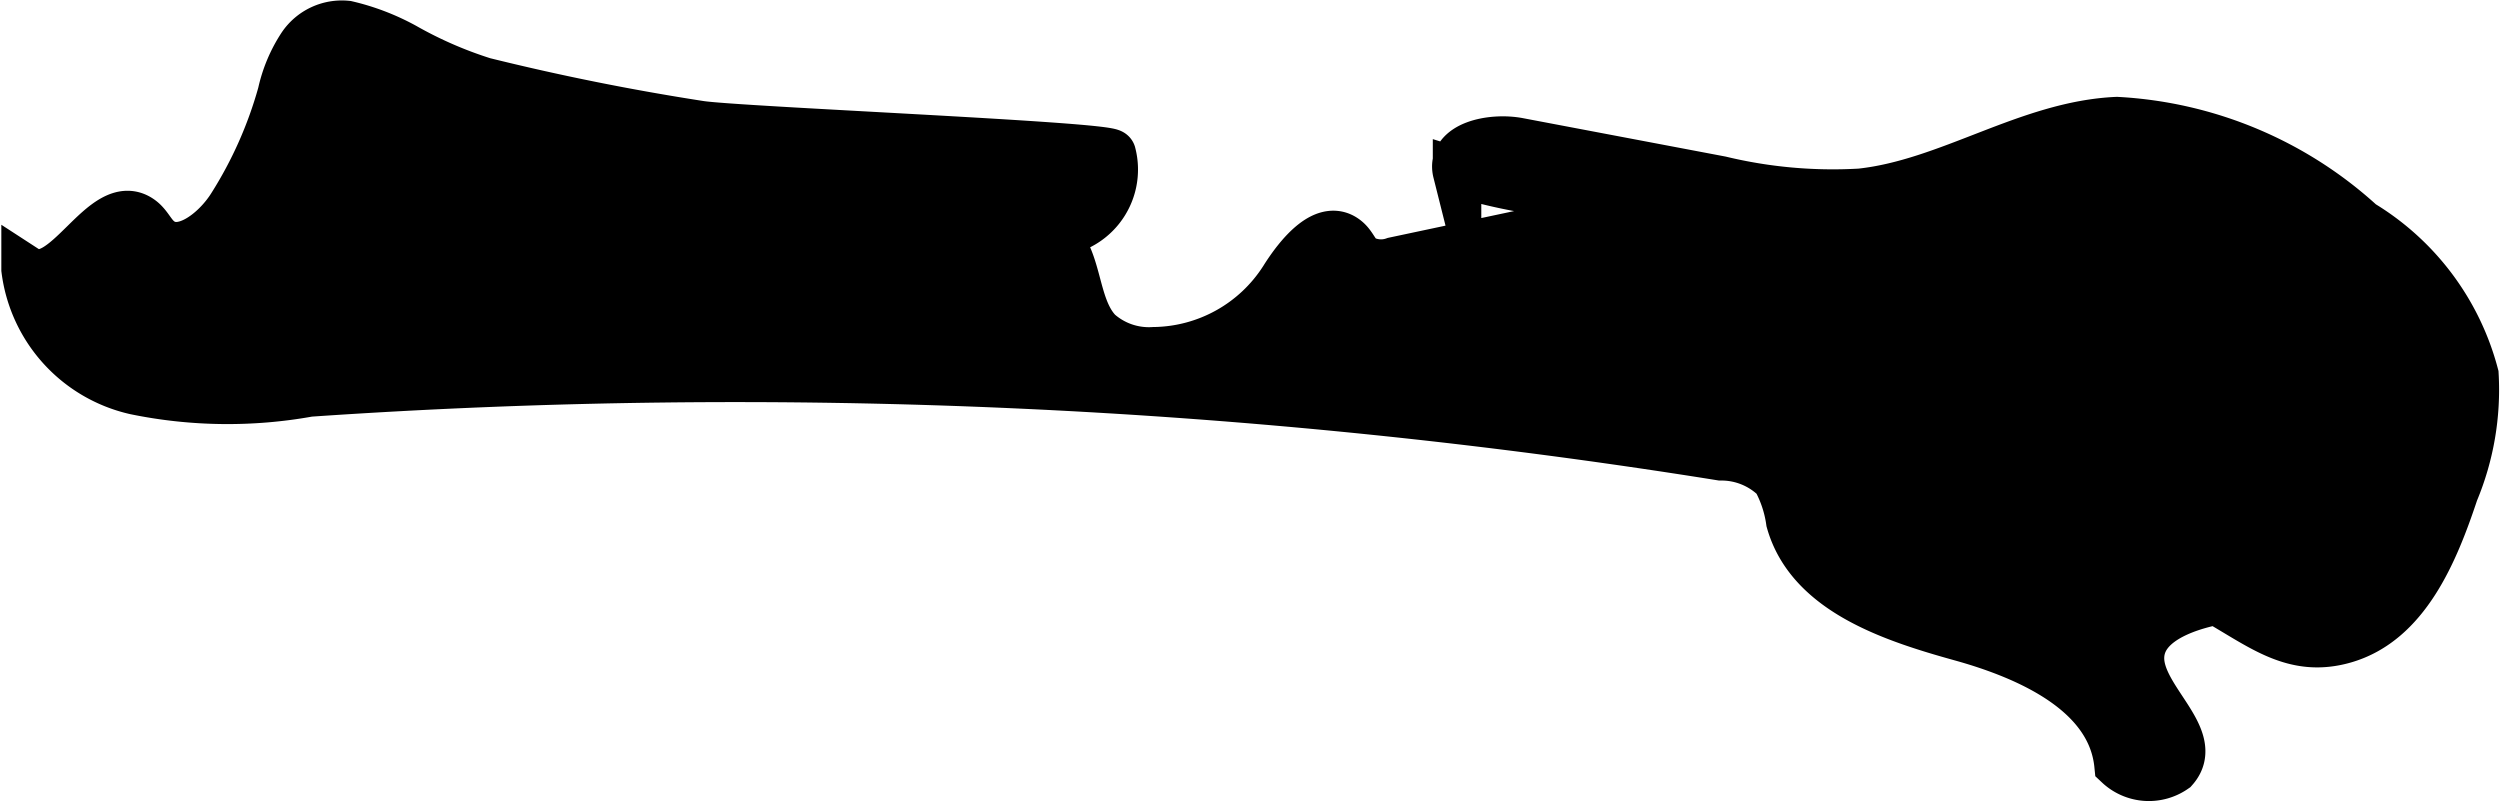
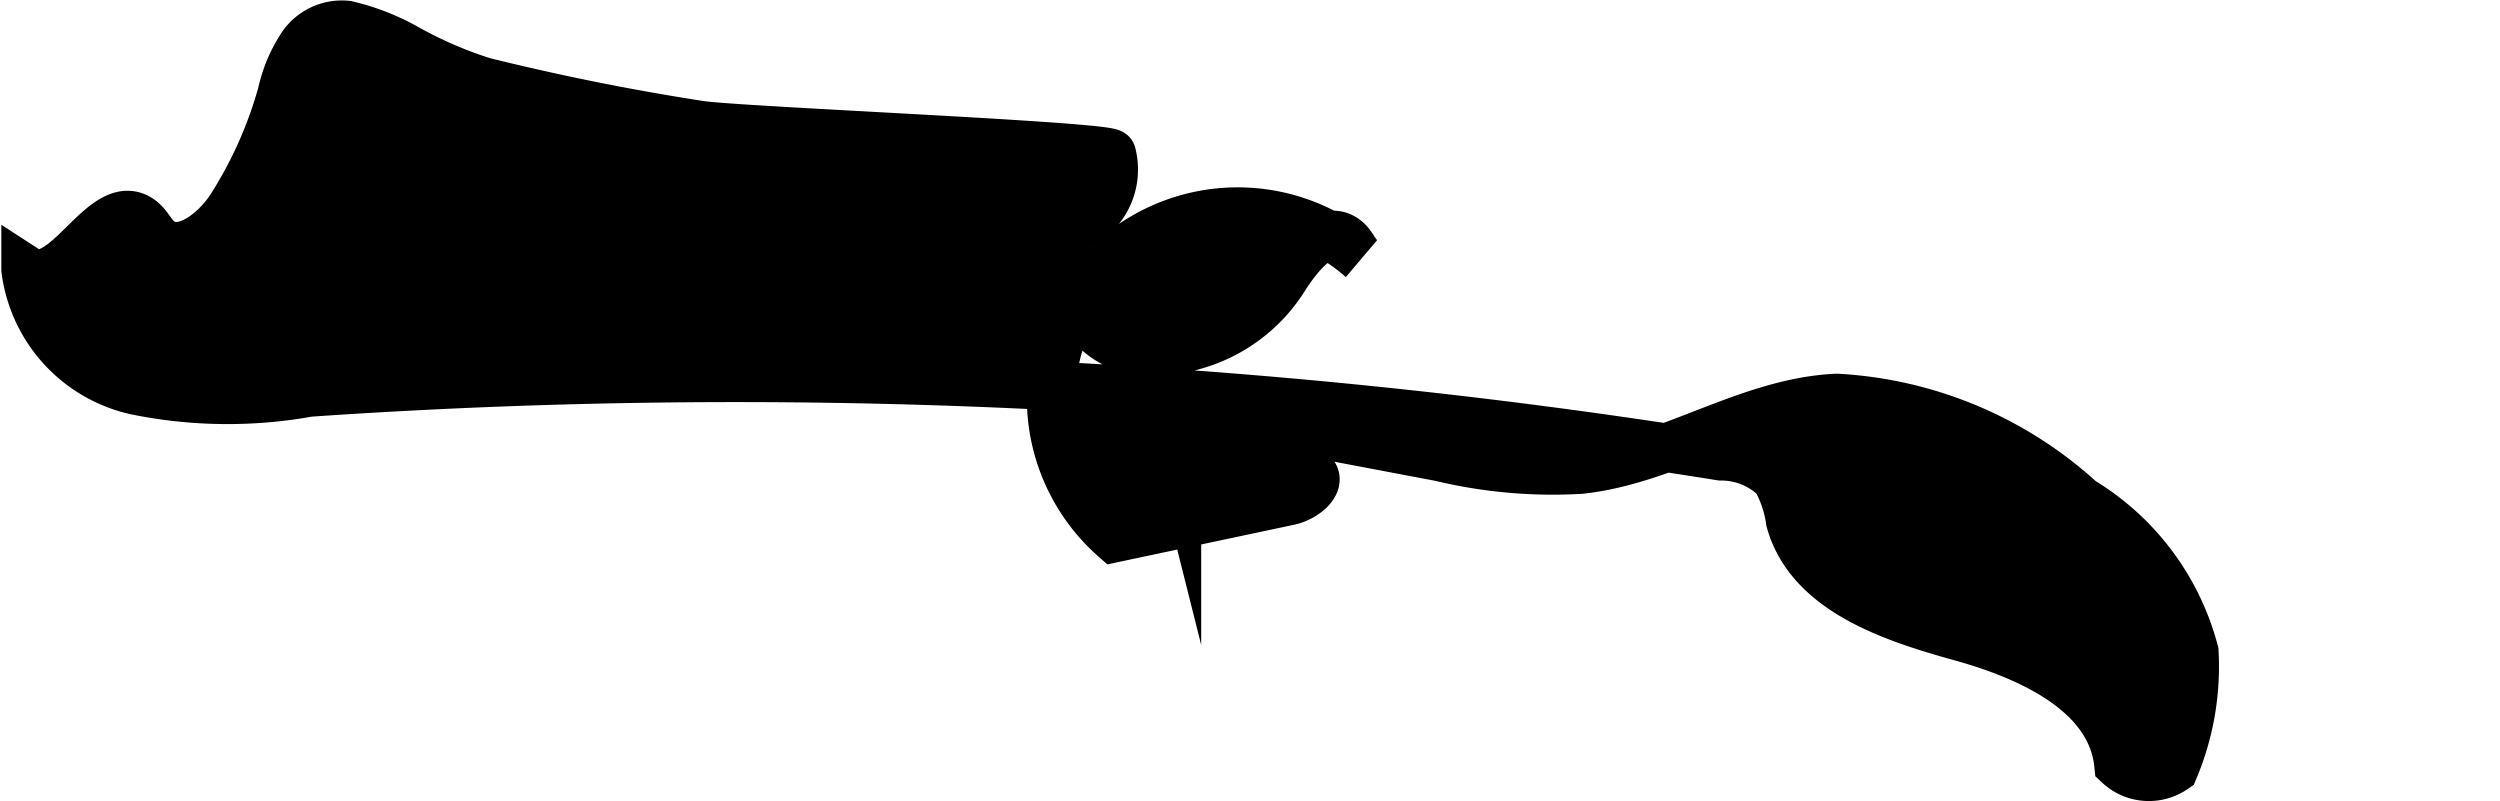
<svg xmlns="http://www.w3.org/2000/svg" version="1.1" width="7.273mm" height="2.331mm" viewBox="0 0 20.617 6.606">
  <defs>
    <style type="text/css">
      .a {
        stroke: #000;
        stroke-miterlimit: 10;
        stroke-width: 0.4px;
      }
    </style>
  </defs>
-   <path class="a" d="M3.335.387A1.871,1.871,0,0,0,2.86.205a.398.398,0,0,0-.37.172,1.172,1.172,0,0,0-.166.394,3.481,3.481,0,0,1-.413.929c-.137.218-.427.442-.615.267-.05-.046-.078-.113-.132-.154-.305-.232-.631.617-.953.408a1.174,1.174,0,0,0,.905.998,3.773,3.773,0,0,0,1.433.017,51.33,51.33,0,0,1,11.643.526.639.639,0,0,1,.455.186,1.015,1.015,0,0,1,.117.35c.161.572.835.795,1.408.954s1.24.462,1.299,1.054A.366.366,0,0,0,17.93,6.34c.226-.256-.287-.577-.282-.918.005-.286.352-.416.632-.471.374.213.64.438,1.053.319.506-.146.741-.714.907-1.213a2.184,2.184,0,0,0,.166-.967,2.069,2.069,0,0,0-.933-1.245,3.245,3.245,0,0,0-2.016-.847c-.733.033-1.383.512-2.113.591a3.957,3.957,0,0,1-1.155-.103l-1.667-.316c-.222-.042-.561.029-.506.248a4.432,4.432,0,0,0,1.116.195c.088.086-.066.208-.187.234l-1.446.307A.327.327,0,0,1,11.225,2.129c-.048-.039-.069-.103-.115-.145-.175-.159-.399.117-.524.317a1.289,1.289,0,0,1-1.07.595.629.629,0,0,1-.459-.157c-.218-.225-.148-.652-.409-.824a.518.518,0,0,0,.52-.649c-.022-.063-3.081-.187-3.397-.236q-.898-.139-1.782-.358A3.375,3.375,0,0,1,3.335.387Z" />
+   <path class="a" d="M3.335.387A1.871,1.871,0,0,0,2.86.205a.398.398,0,0,0-.37.172,1.172,1.172,0,0,0-.166.394,3.481,3.481,0,0,1-.413.929c-.137.218-.427.442-.615.267-.05-.046-.078-.113-.132-.154-.305-.232-.631.617-.953.408a1.174,1.174,0,0,0,.905.998,3.773,3.773,0,0,0,1.433.017,51.33,51.33,0,0,1,11.643.526.639.639,0,0,1,.455.186,1.015,1.015,0,0,1,.117.35c.161.572.835.795,1.408.954s1.24.462,1.299,1.054A.366.366,0,0,0,17.93,6.34a2.184,2.184,0,0,0,.166-.967,2.069,2.069,0,0,0-.933-1.245,3.245,3.245,0,0,0-2.016-.847c-.733.033-1.383.512-2.113.591a3.957,3.957,0,0,1-1.155-.103l-1.667-.316c-.222-.042-.561.029-.506.248a4.432,4.432,0,0,0,1.116.195c.088.086-.066.208-.187.234l-1.446.307A.327.327,0,0,1,11.225,2.129c-.048-.039-.069-.103-.115-.145-.175-.159-.399.117-.524.317a1.289,1.289,0,0,1-1.07.595.629.629,0,0,1-.459-.157c-.218-.225-.148-.652-.409-.824a.518.518,0,0,0,.52-.649c-.022-.063-3.081-.187-3.397-.236q-.898-.139-1.782-.358A3.375,3.375,0,0,1,3.335.387Z" />
</svg>